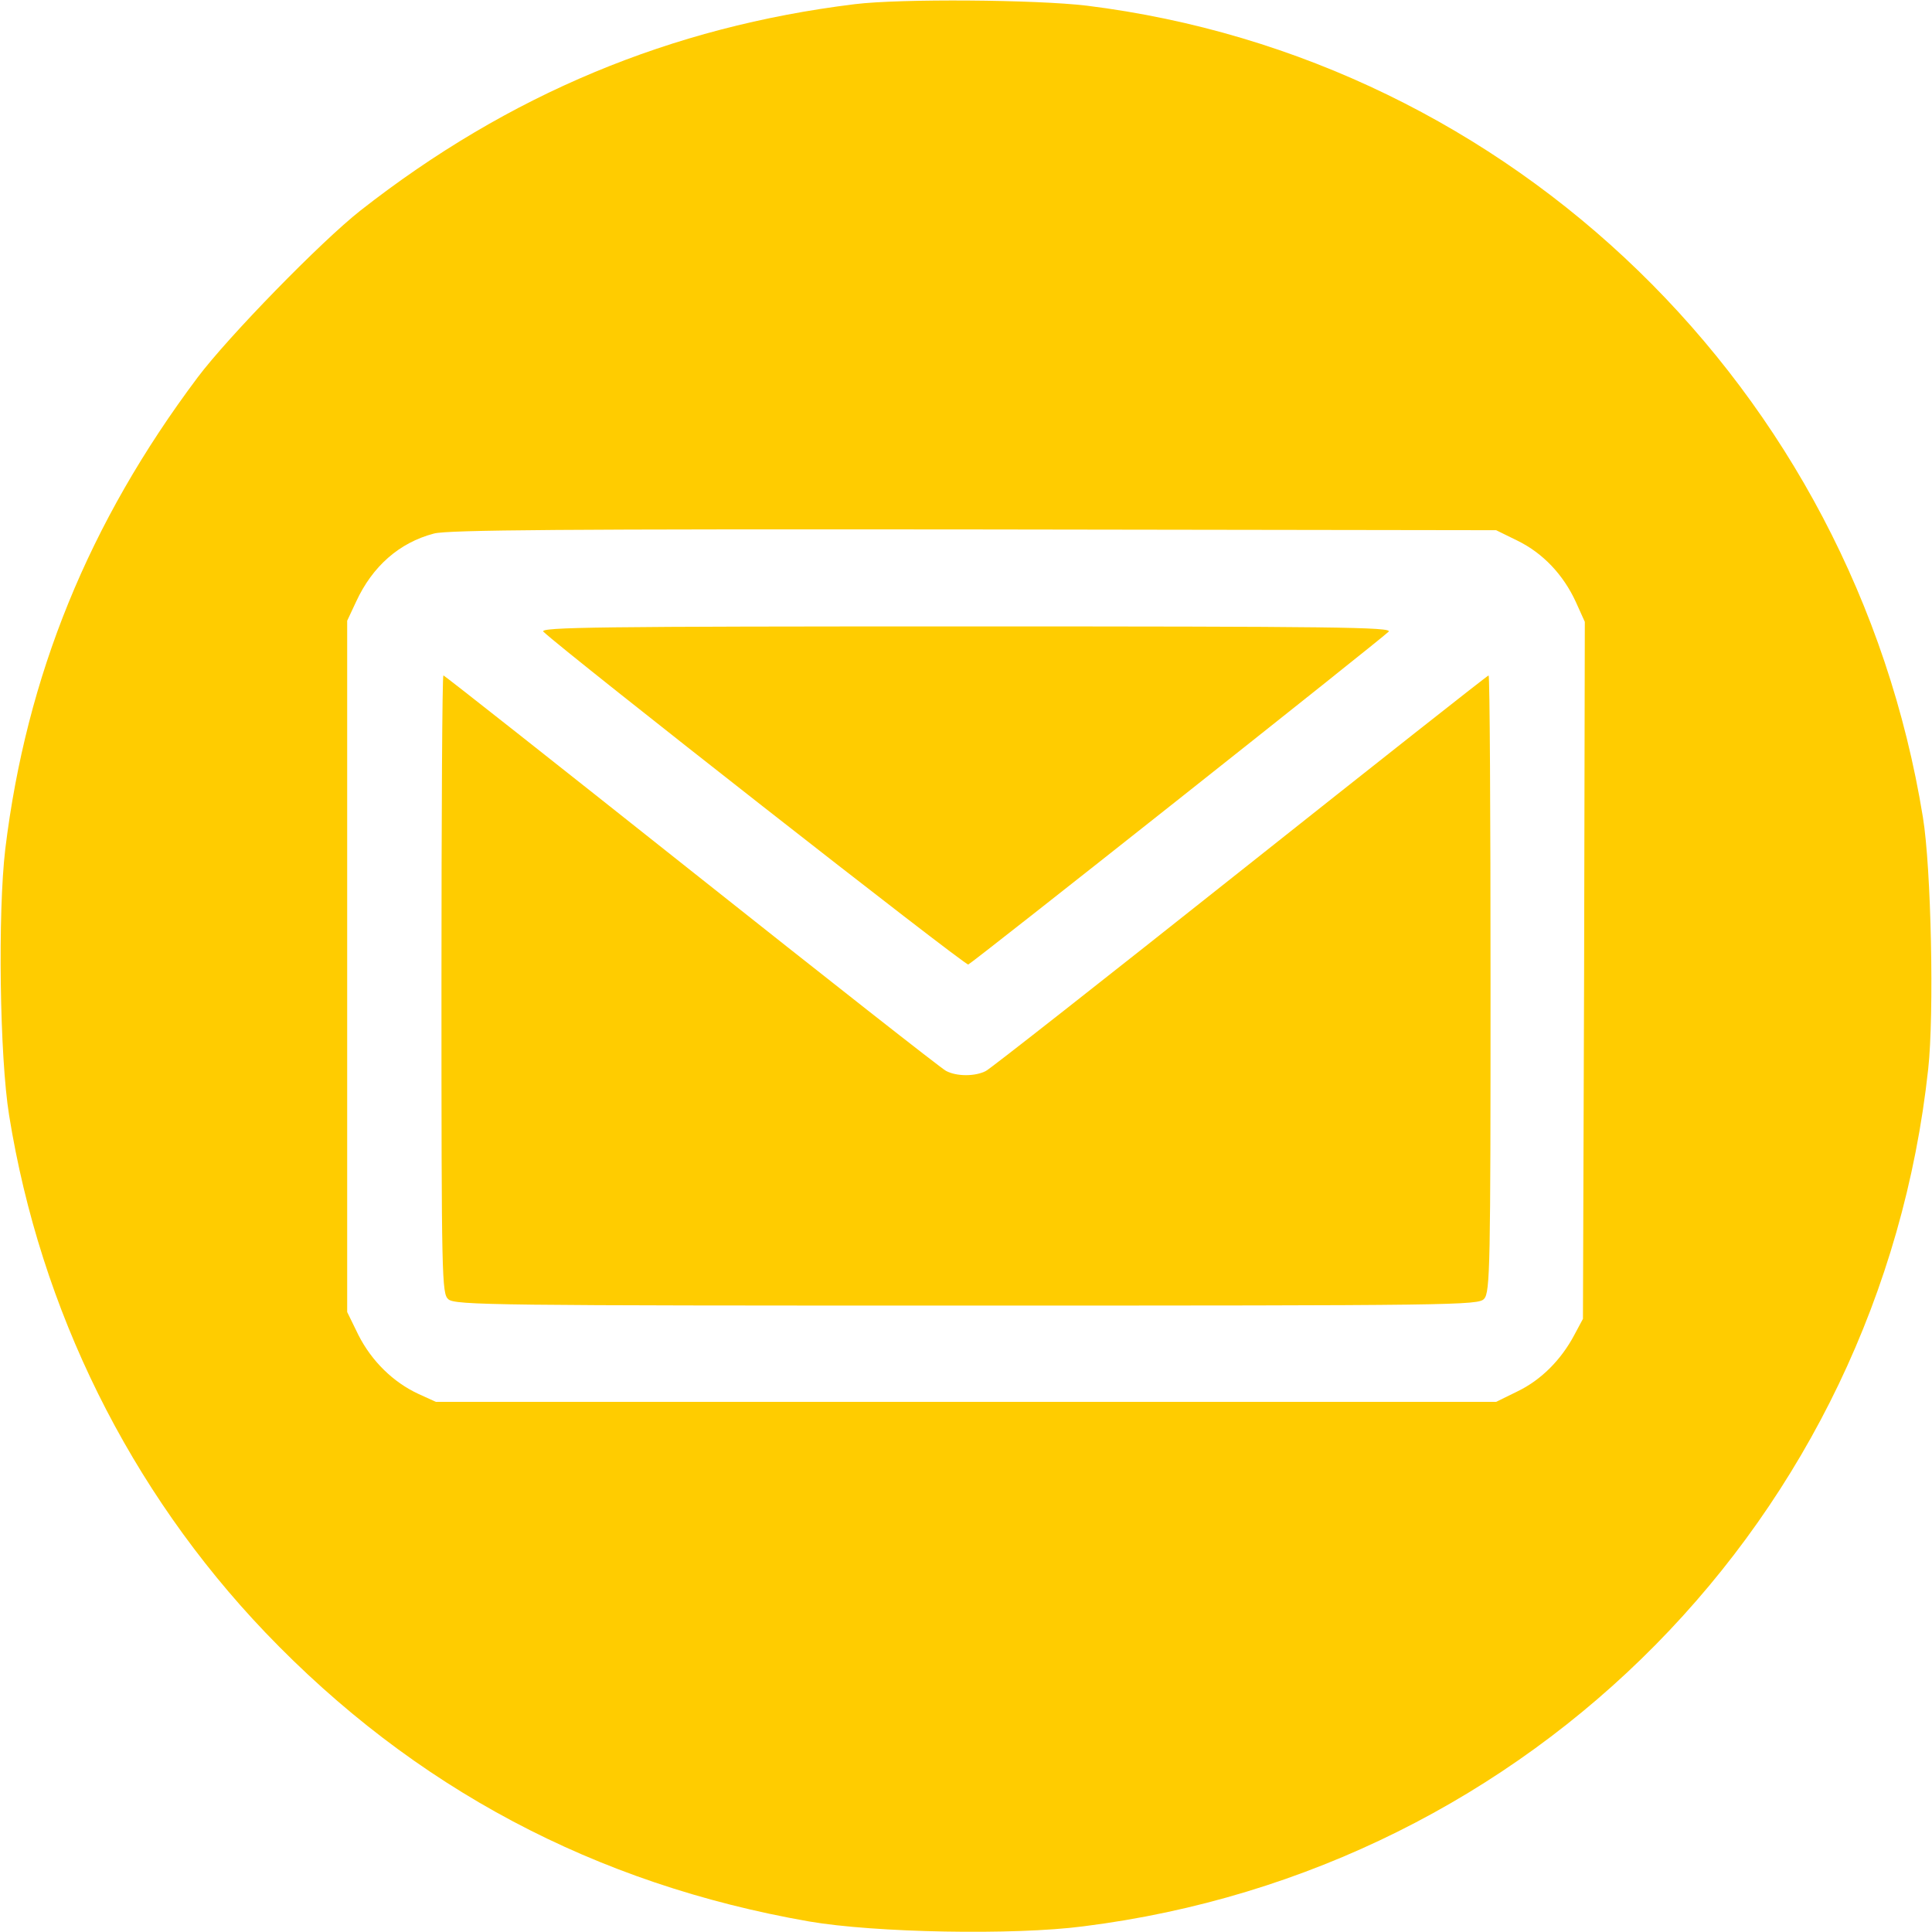
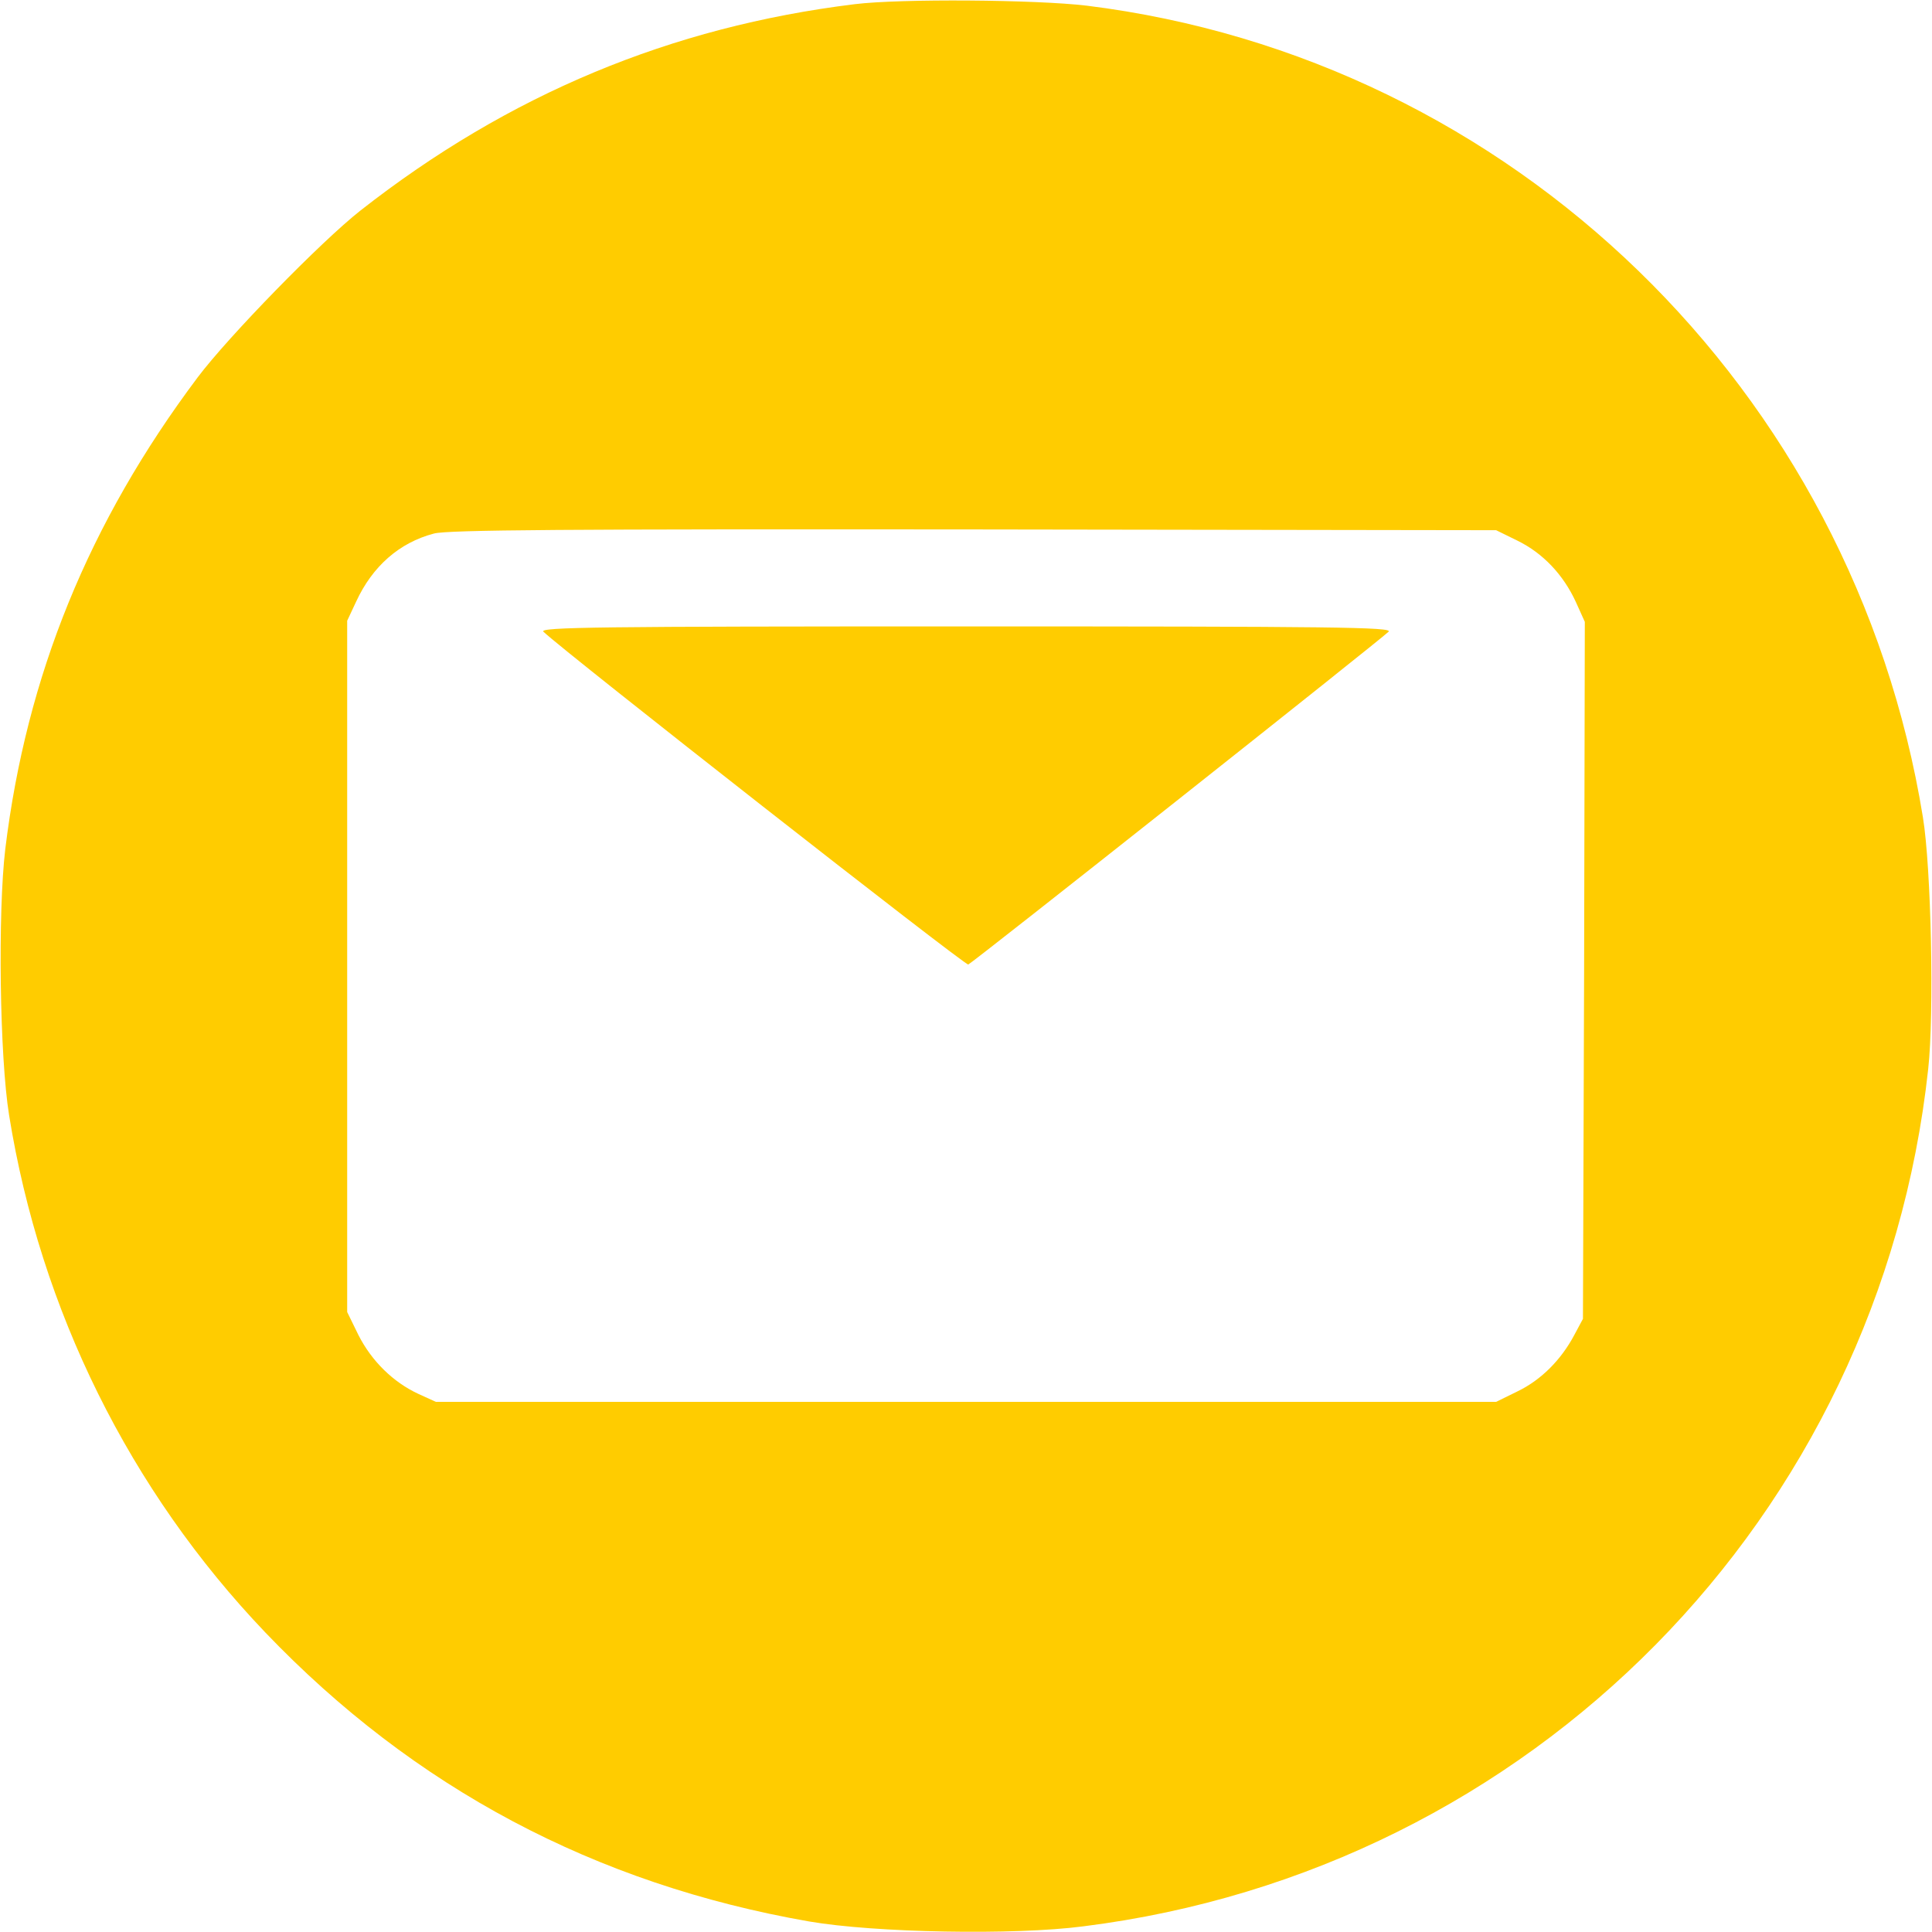
<svg xmlns="http://www.w3.org/2000/svg" width="30" height="30" viewBox="0 0 30 30" fill="none">
  <g clip-path="url(#clip0_1_962)">
    <path d="M13.271 0.065C10.418 0.416 7.898 1.465 5.596 3.27C4.986 3.75 3.545 5.227 3.07 5.859C1.377 8.115 0.41 10.494 0.082 13.184C-0.035 14.168 -0.006 16.406 0.141 17.315C0.627 20.344 2.016 23.145 4.119 25.348C6.428 27.762 9.24 29.256 12.562 29.836C13.582 30.012 15.744 30.053 16.822 29.912C23.783 29.039 29.186 23.561 29.941 16.6C30.035 15.75 29.988 13.477 29.859 12.691C28.781 6.047 23.484 0.908 16.875 0.088C16.084 -0.006 13.986 -0.023 13.271 0.065ZM23.566 8.397C23.959 8.59 24.275 8.924 24.469 9.346L24.609 9.656L24.598 15.065L24.58 20.479L24.445 20.731C24.24 21.117 23.93 21.428 23.566 21.604L23.232 21.768H15H6.768L6.498 21.645C6.105 21.463 5.771 21.135 5.566 20.731L5.391 20.373V15.006V9.639L5.531 9.34C5.783 8.795 6.199 8.426 6.738 8.285C6.943 8.227 8.83 8.215 15.117 8.221L23.232 8.233L23.566 8.397Z" fill="#FFCC00" />
    <path d="M8.438 9.809C8.783 10.137 14.982 14.994 15.035 14.977C15.1 14.953 21.404 9.961 21.562 9.809C21.633 9.738 20.725 9.727 15 9.727C9.293 9.727 8.367 9.738 8.438 9.809Z" fill="#FFCC00" />
-     <path d="M6.855 15.281C6.855 19.857 6.861 20.086 6.961 20.174C7.061 20.268 7.705 20.273 15.012 20.273C22.629 20.273 22.957 20.268 23.045 20.168C23.139 20.068 23.145 19.646 23.145 15.275C23.145 12.645 23.133 10.488 23.115 10.488C23.098 10.488 21.369 11.854 19.266 13.523C17.162 15.193 15.381 16.594 15.31 16.629C15.146 16.717 14.854 16.717 14.69 16.629C14.619 16.594 12.838 15.193 10.734 13.523C8.631 11.854 6.902 10.488 6.885 10.488C6.867 10.488 6.855 12.645 6.855 15.281Z" fill="#FFCC00" />
  </g>
  <defs>
    <clipPath id="clip0_1_962">
      <rect width="30" height="30" fill="white" />
    </clipPath>
  </defs>
</svg>